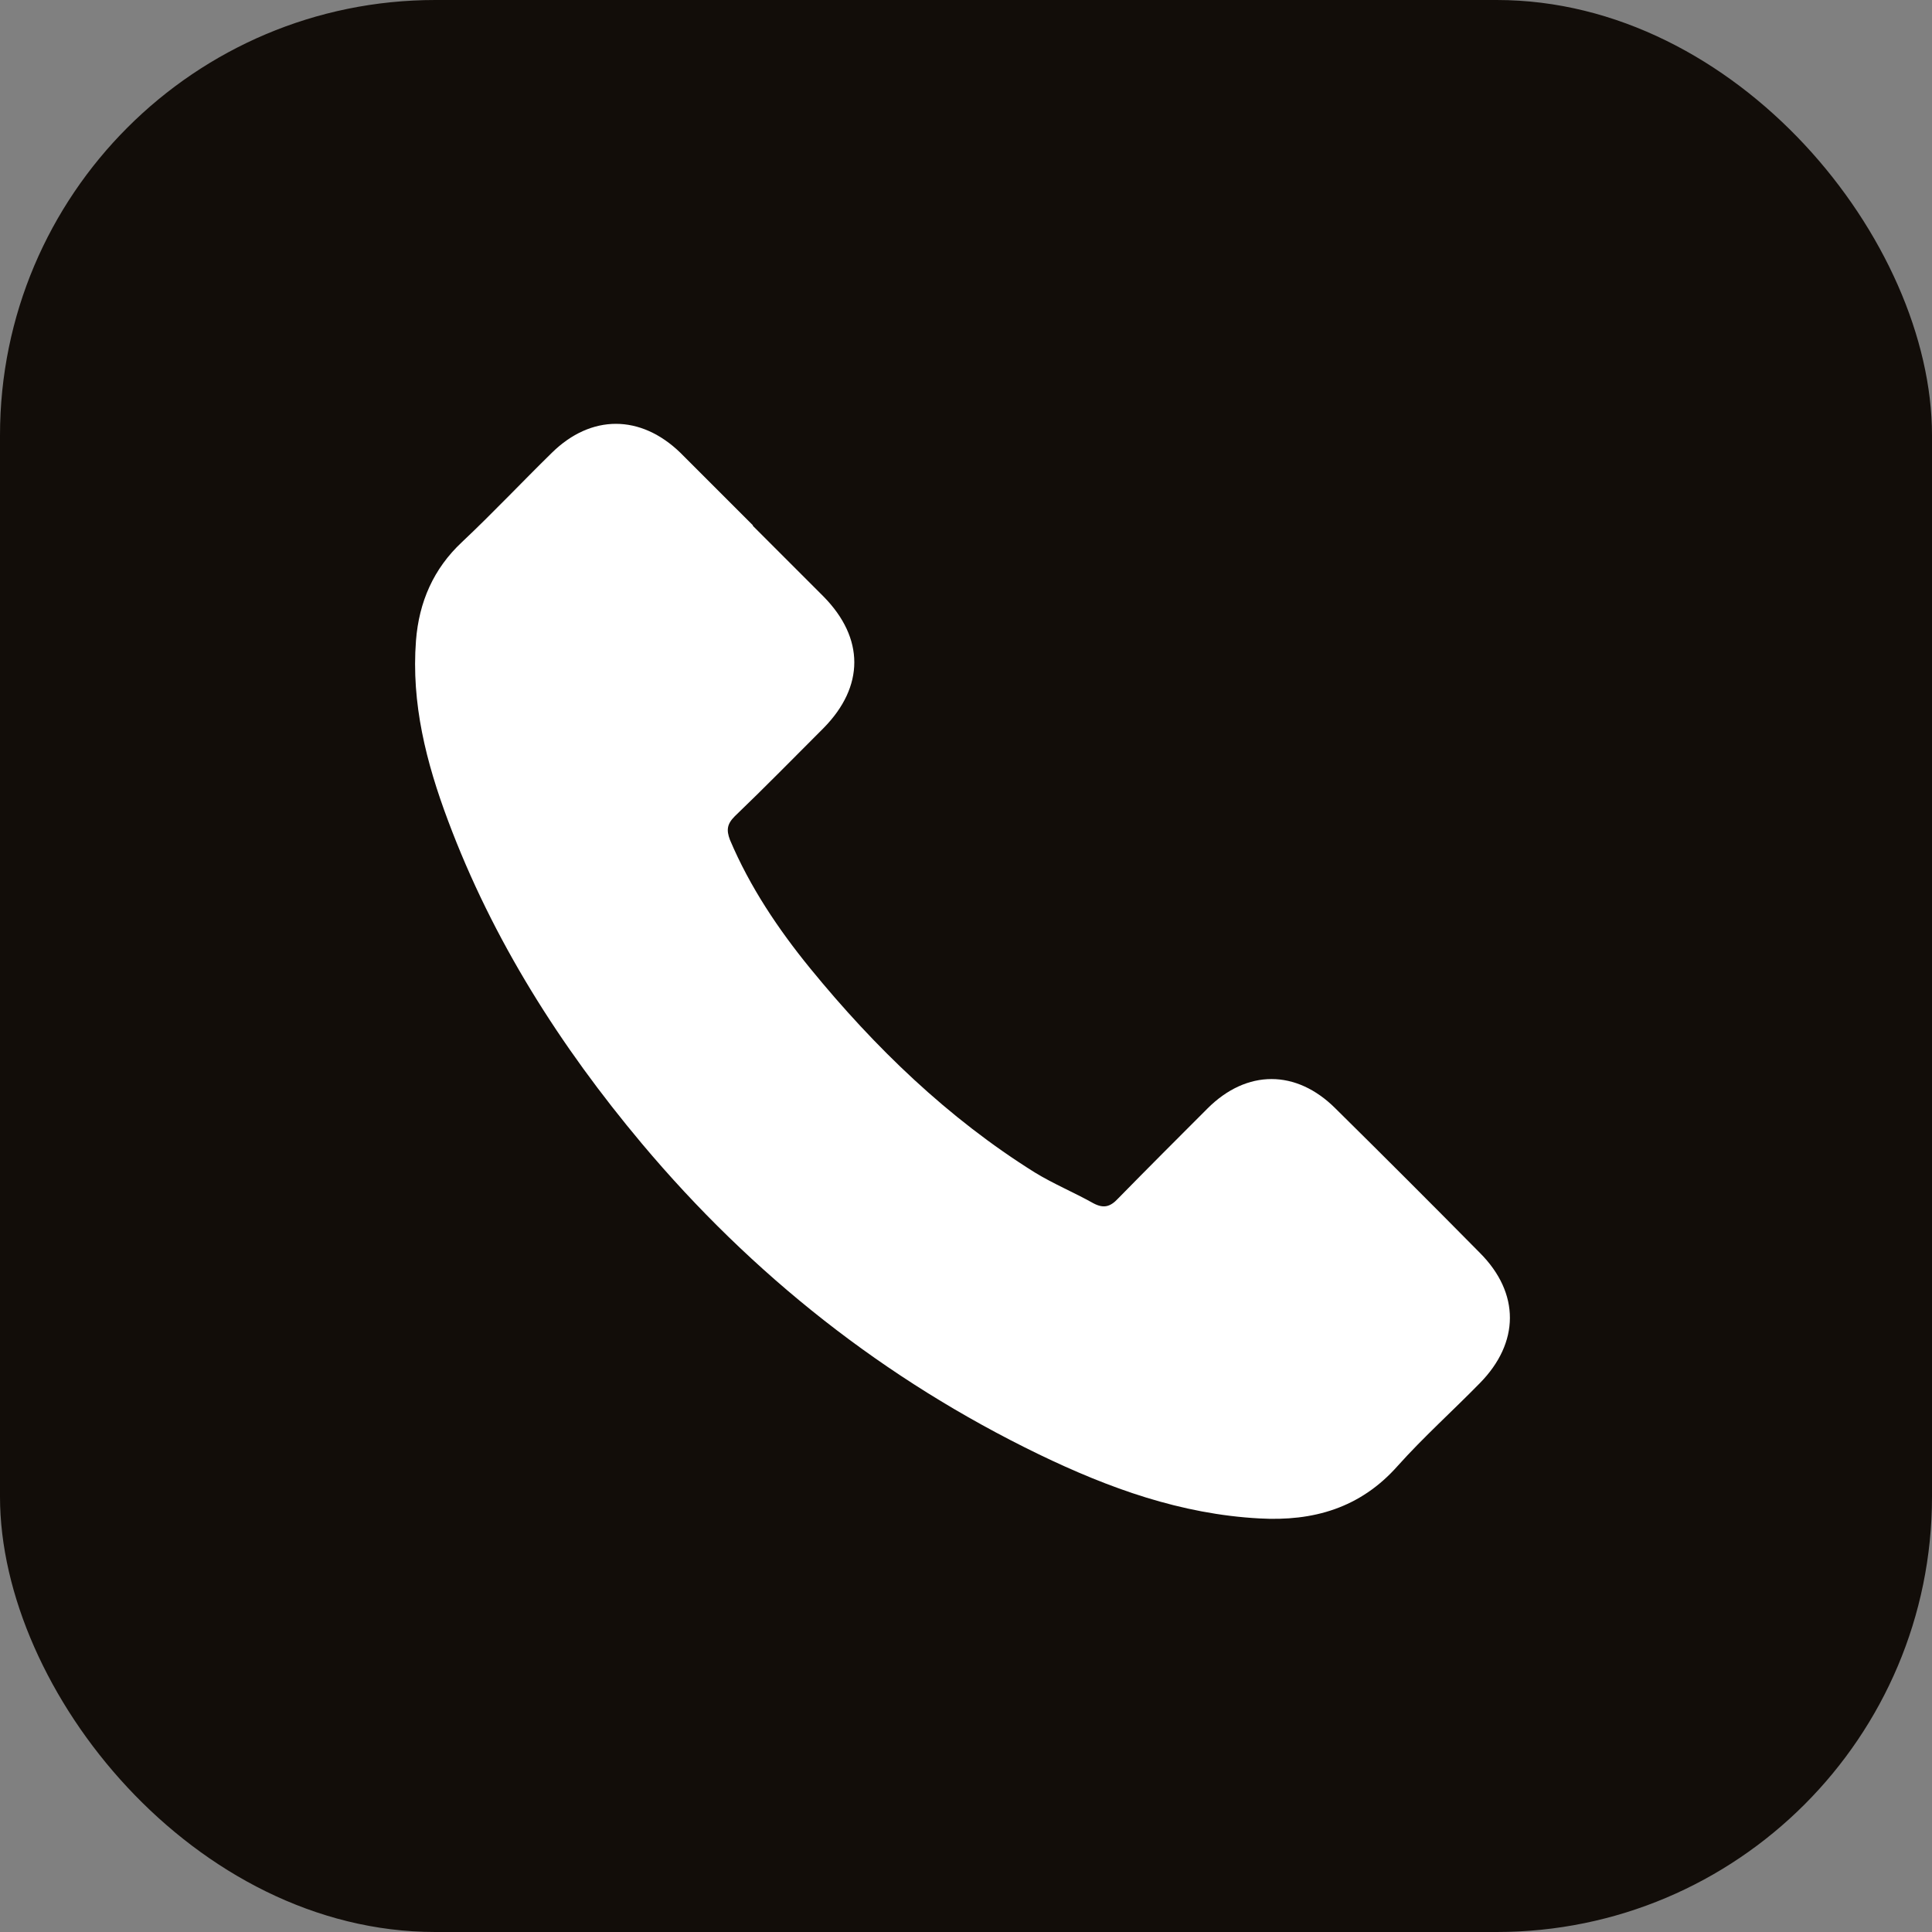
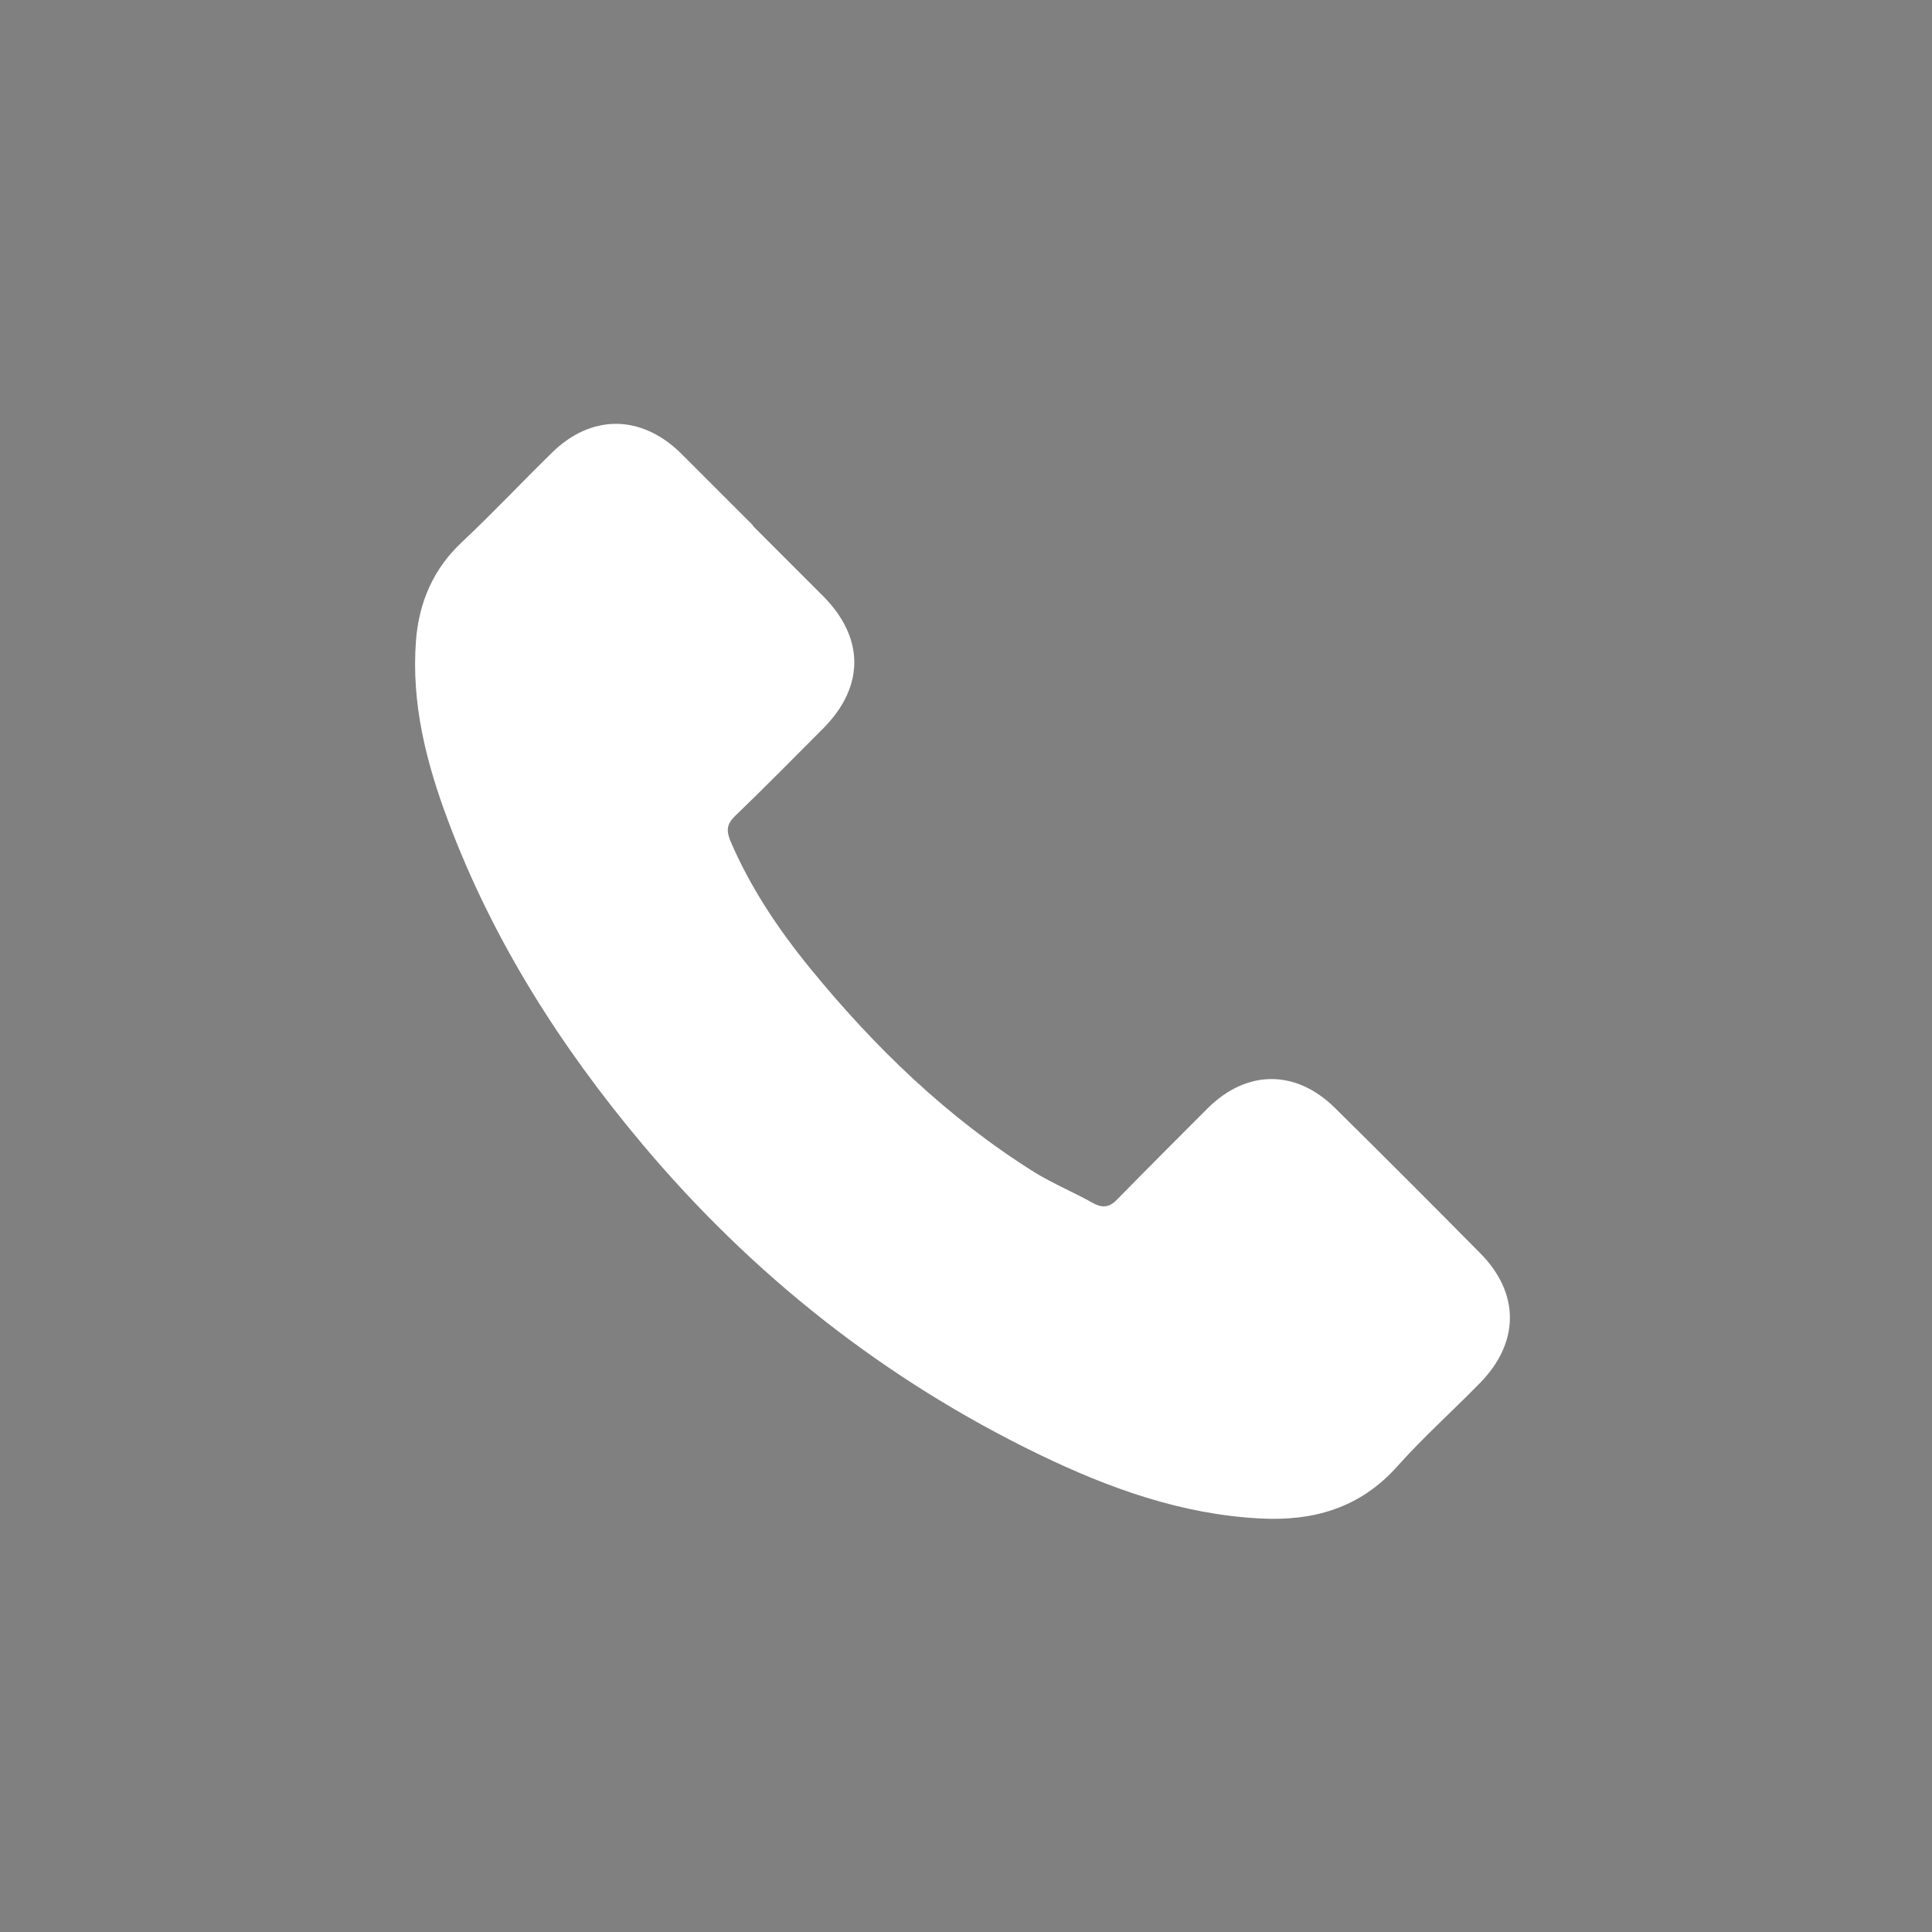
<svg xmlns="http://www.w3.org/2000/svg" data-name="レイヤー 1" viewBox="0 0 320 320">
  <rect x="0" y="0" width="320" height="320" fill="#808080" stroke="none" />
-   <rect width="320" height="320" rx="72.1" ry="72.1" stroke-width="0" fill="#120d09" />
-   <path d="M124.7 87.1l11.7 11.7c6.8 6.9 6.8 14.9 0 21.8-4.9 4.9-9.7 9.8-14.7 14.6-1.3 1.3-1.4 2.3-.8 3.9 3.3 7.8 8 14.8 13.3 21.3 10.7 13.1 22.8 24.8 37.2 33.8 3.1 1.9 6.5 3.3 9.7 5.1 1.7.9 2.8.6 4.1-.8 4.9-5 9.9-10 14.8-14.9 6.5-6.5 14.7-6.5 21.2 0 8 7.9 16 15.9 23.9 23.9 6.7 6.7 6.6 14.9 0 21.6-4.5 4.6-9.3 8.9-13.6 13.7-6.2 7-14 9.2-22.9 8.7-13-.7-24.9-5-36.5-10.6-25.6-12.4-47.5-29.7-65.8-51.5-13.5-16.1-24.7-33.7-32.1-53.5-3.6-9.6-6.1-19.4-5.3-29.8.5-6.4 2.9-11.9 7.6-16.3 5.1-4.8 9.9-9.9 14.9-14.8 6.5-6.4 14.7-6.4 21.3 0l12 12z" fill="#fff" stroke-width="0" />
+   <path d="M124.7 87.1l11.7 11.7c6.8 6.9 6.8 14.9 0 21.8-4.9 4.9-9.7 9.8-14.7 14.6-1.3 1.3-1.4 2.3-.8 3.9 3.3 7.8 8 14.8 13.3 21.3 10.7 13.1 22.8 24.8 37.2 33.8 3.1 1.9 6.5 3.3 9.7 5.1 1.7.9 2.8.6 4.1-.8 4.9-5 9.9-10 14.8-14.9 6.5-6.5 14.7-6.5 21.2 0 8 7.9 16 15.9 23.9 23.9 6.7 6.7 6.6 14.9 0 21.6-4.5 4.6-9.3 8.9-13.6 13.7-6.2 7-14 9.2-22.9 8.7-13-.7-24.9-5-36.5-10.6-25.6-12.4-47.5-29.7-65.8-51.5-13.5-16.1-24.7-33.7-32.1-53.5-3.6-9.6-6.1-19.4-5.3-29.8.5-6.4 2.9-11.9 7.6-16.3 5.1-4.8 9.9-9.9 14.9-14.8 6.5-6.4 14.7-6.4 21.3 0l12 12" fill="#fff" stroke-width="0" />
</svg>